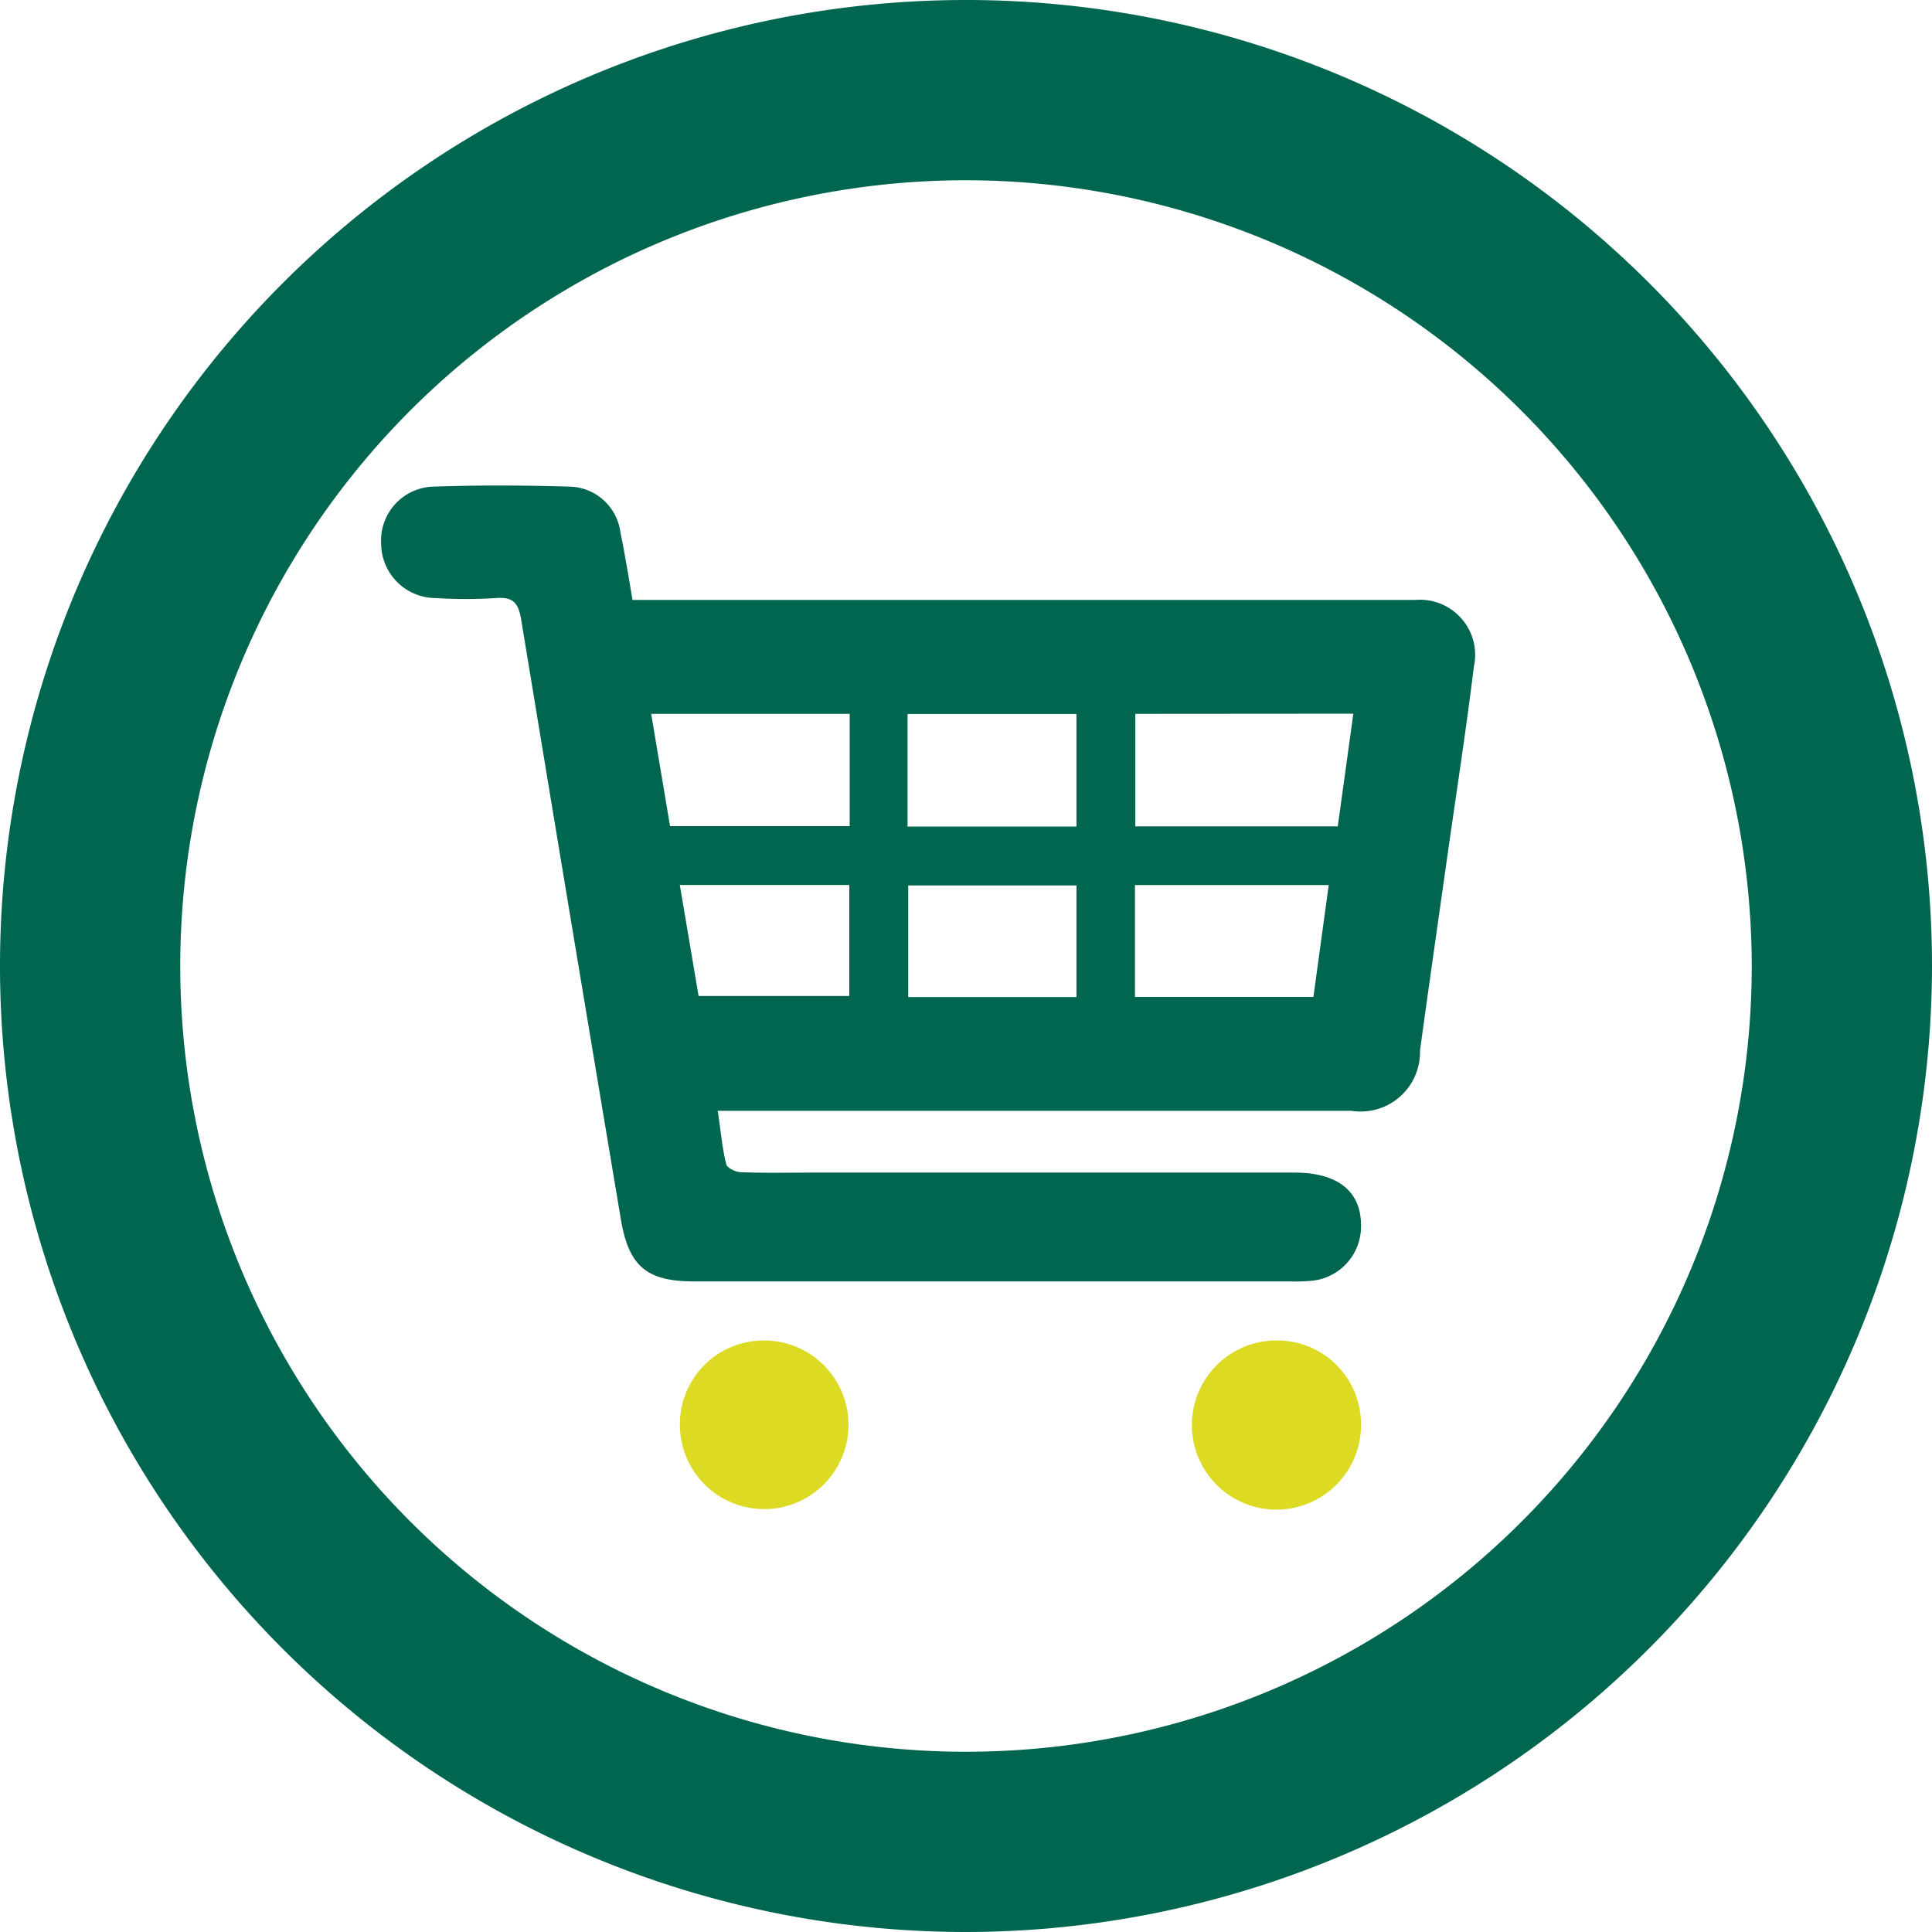
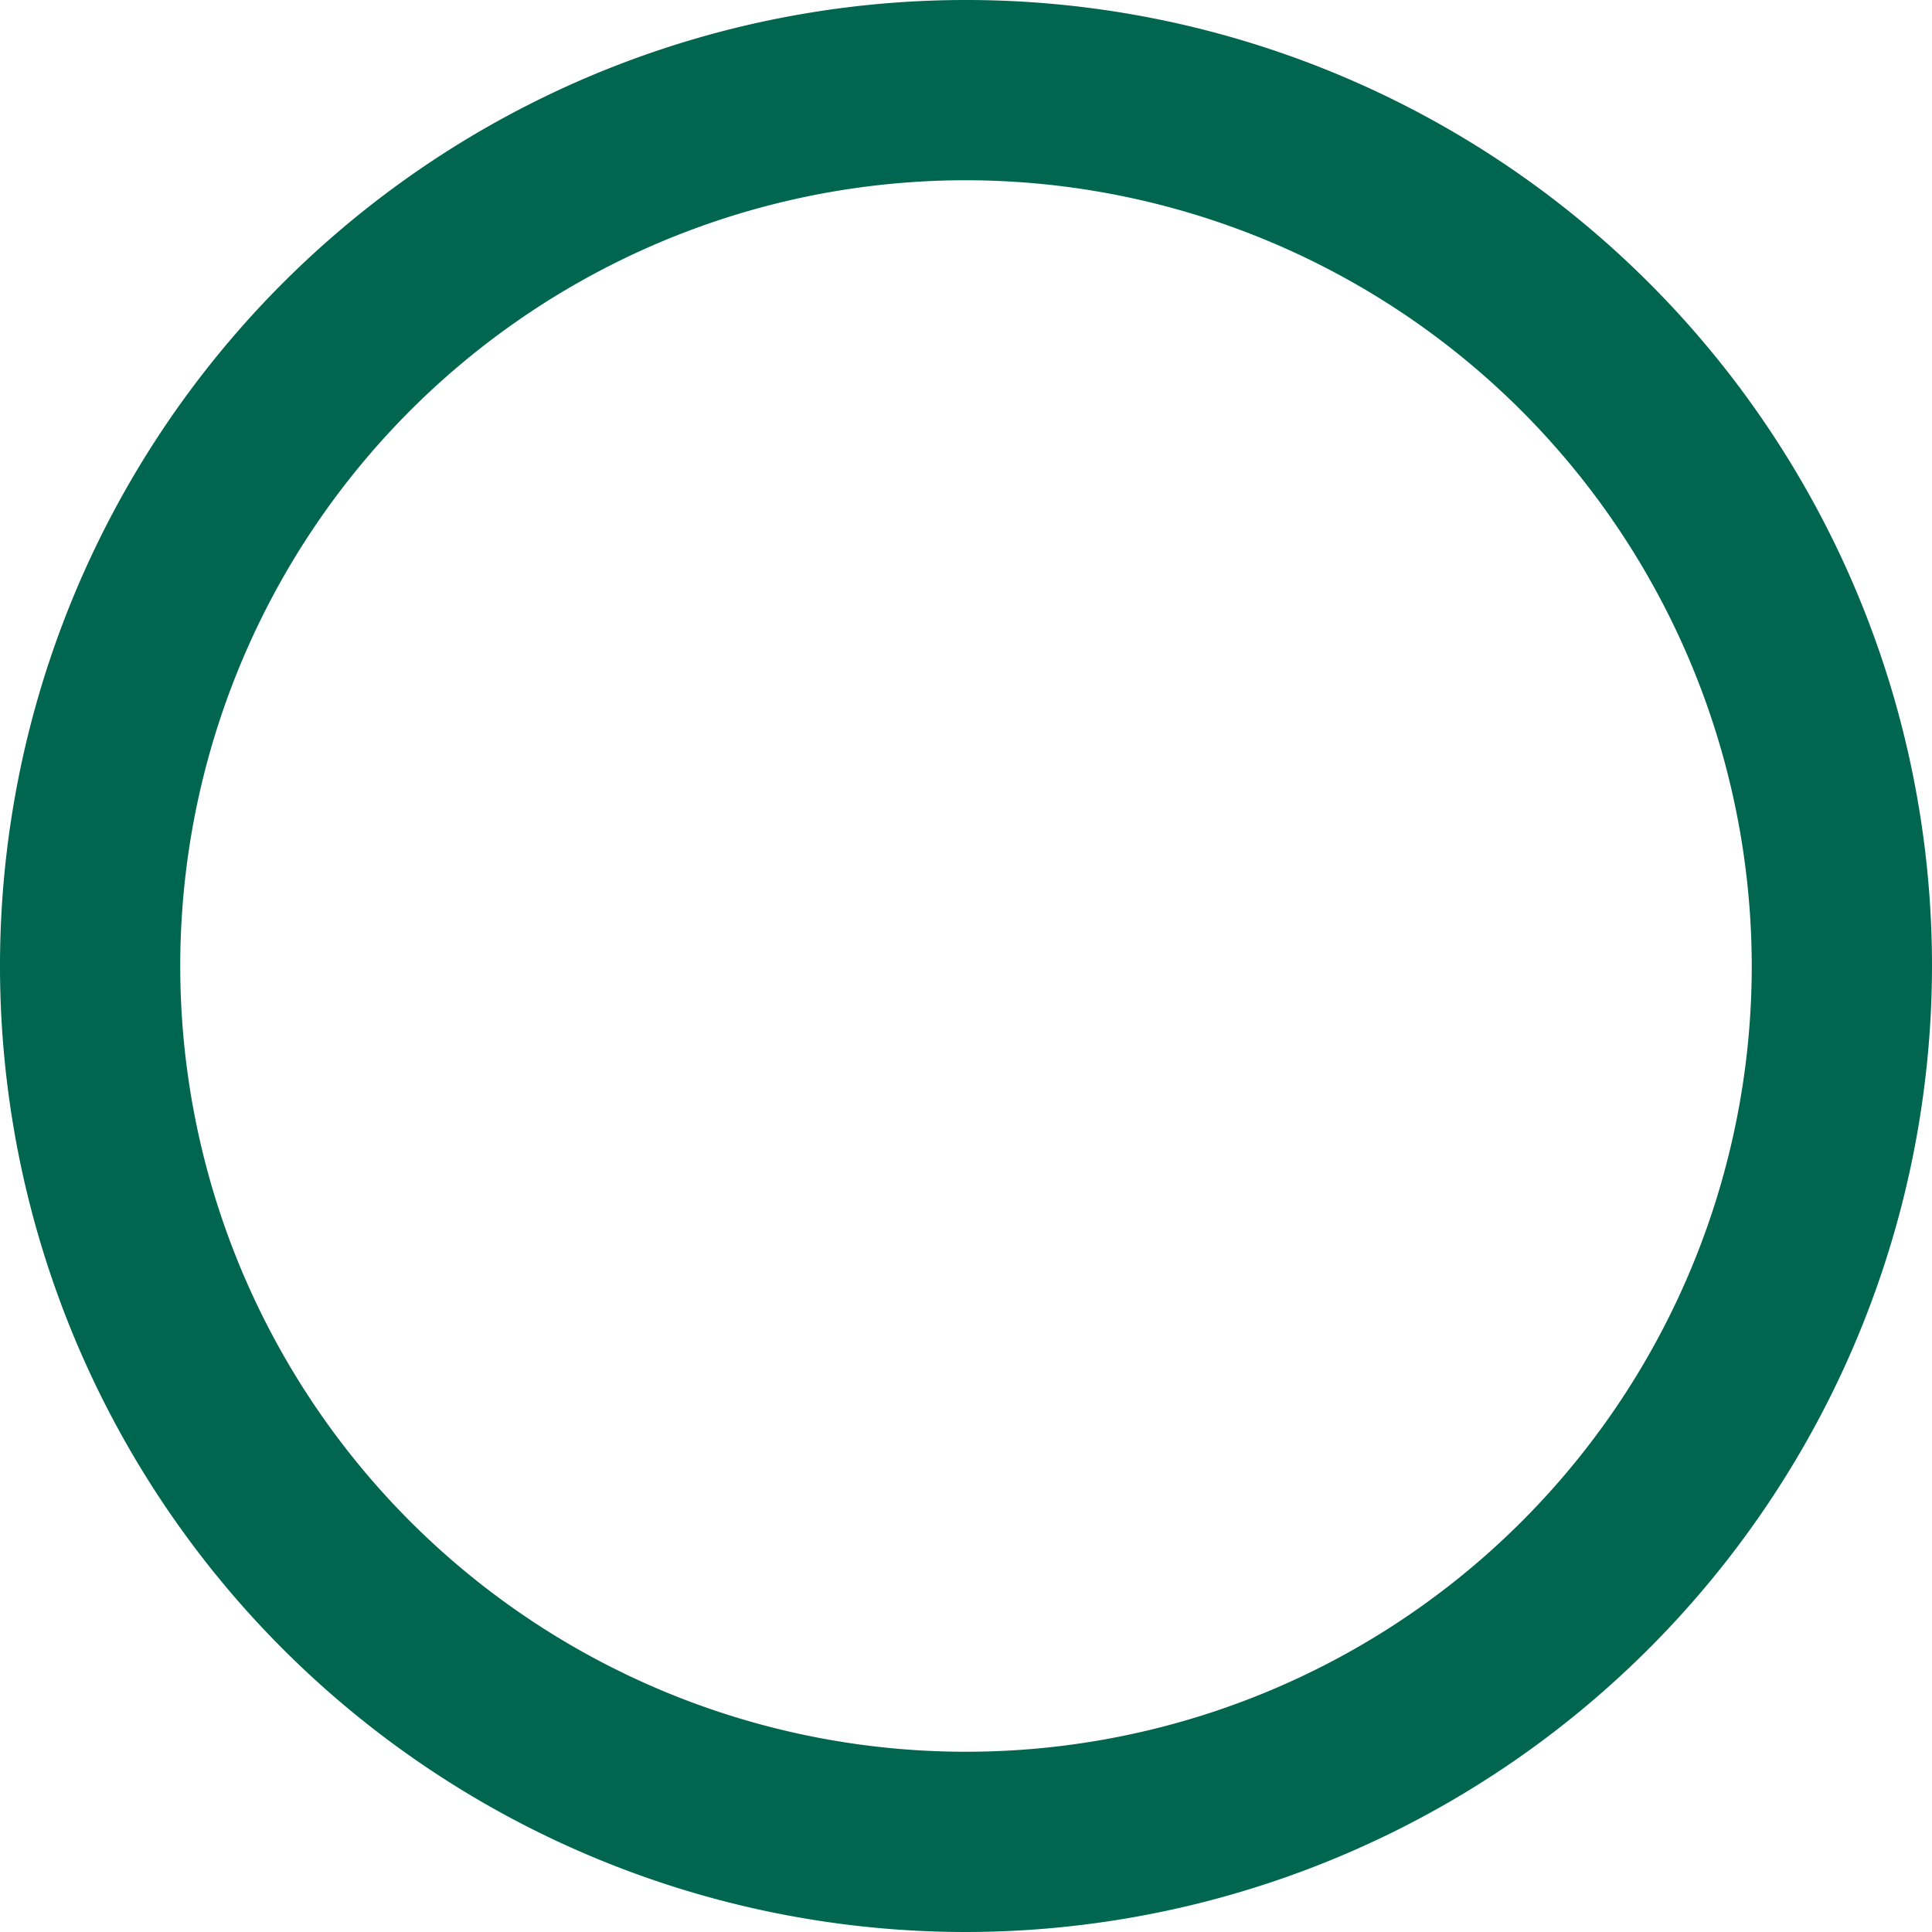
<svg xmlns="http://www.w3.org/2000/svg" width="48.586" height="48.585" viewBox="0 0 48.586 48.585">
  <g id="as_minhas_encomendas" data-name="as minhas encomendas" transform="translate(-705.391 -285.391)">
    <g id="Grupo_3047" data-name="Grupo 3047" transform="translate(705.391 285.391)">
      <g id="Grupo_3046" data-name="Grupo 3046" transform="translate(0 0)">
        <g id="Grupo_3045" data-name="Grupo 3045">
          <g id="Grupo_3044" data-name="Grupo 3044">
            <g id="Grupo_3043" data-name="Grupo 3043">
              <path id="Caminho_4586" data-name="Caminho 4586" d="M729.684,333.977a24.293,24.293,0,1,1,24.293-24.293A24.32,24.32,0,0,1,729.684,333.977Zm0-44.053a19.76,19.76,0,1,0,19.76,19.76A19.782,19.782,0,0,0,729.684,289.924Z" transform="translate(-705.391 -285.391)" fill="#006650" />
            </g>
          </g>
        </g>
      </g>
    </g>
    <g id="_0tgYUq" data-name="0tgYUq" transform="translate(714.975 297.608)">
      <g id="Grupo_3051" data-name="Grupo 3051" transform="translate(0 0)">
        <g id="Grupo_3048" data-name="Grupo 3048">
-           <path id="Caminho_4587" data-name="Caminho 4587" d="M812.164,416.306H831.28c.186,0,.372,0,.559,0a1.388,1.388,0,0,1,1.484,1.679c-.2,1.629-.453,3.252-.683,4.878-.225,1.592-.454,3.183-.672,4.776a1.492,1.492,0,0,1-1.72,1.514q-7.645,0-15.29,0h-.651c.073.461.114.959.215,1.344.026.1.247.2.382.2.575.022,1.151.01,1.727.01q6.1,0,12.191,0c1.047,0,1.669.449,1.663,1.334a1.372,1.372,0,0,1-1.229,1.385,4.528,4.528,0,0,1-.558.017H813.714c-1.191,0-1.644-.376-1.843-1.566q-1.264-7.535-2.506-15.074c-.069-.42-.2-.58-.634-.545a12.148,12.148,0,0,1-1.523,0,1.376,1.376,0,0,1-1.365-1.361,1.356,1.356,0,0,1,1.328-1.442c1.133-.038,2.269-.033,3.4,0a1.319,1.319,0,0,1,1.29,1.156c.06.281.109.565.159.848C812.069,415.73,812.112,415.995,812.164,416.306Zm12.645,2.864V422H829.9c.132-.95.26-1.878.392-2.834Zm-7.183,0h-4.992l.474,2.823h4.518Zm11.662,7.118c.132-.966.257-1.877.385-2.813H824.8v2.813Zm-5.959-7.114h-4.248v2.83h4.248Zm0,7.118v-2.807h-4.231v2.807Zm-5.713-2.819h-4.262l.472,2.792h3.79Z" transform="translate(-805.842 -413.435)" fill="#006650" />
-         </g>
+           </g>
        <g id="Grupo_3049" data-name="Grupo 3049" transform="translate(7.514 21.494)">
-           <path id="Caminho_4588" data-name="Caminho 4588" d="M886.706,638.707a2.12,2.12,0,1,1-2.108,2.132A2.106,2.106,0,0,1,886.706,638.707Z" transform="translate(-884.598 -638.707)" fill="#dcda23" />
-         </g>
+           </g>
        <g id="Grupo_3050" data-name="Grupo 3050" transform="translate(20.389 21.493)">
-           <path id="Caminho_4589" data-name="Caminho 4589" d="M1023.791,640.817a2.127,2.127,0,1,1-2.121-2.118A2.106,2.106,0,0,1,1023.791,640.817Z" transform="translate(-1019.537 -638.699)" fill="#dcda23" />
-         </g>
+           </g>
      </g>
    </g>
  </g>
</svg>